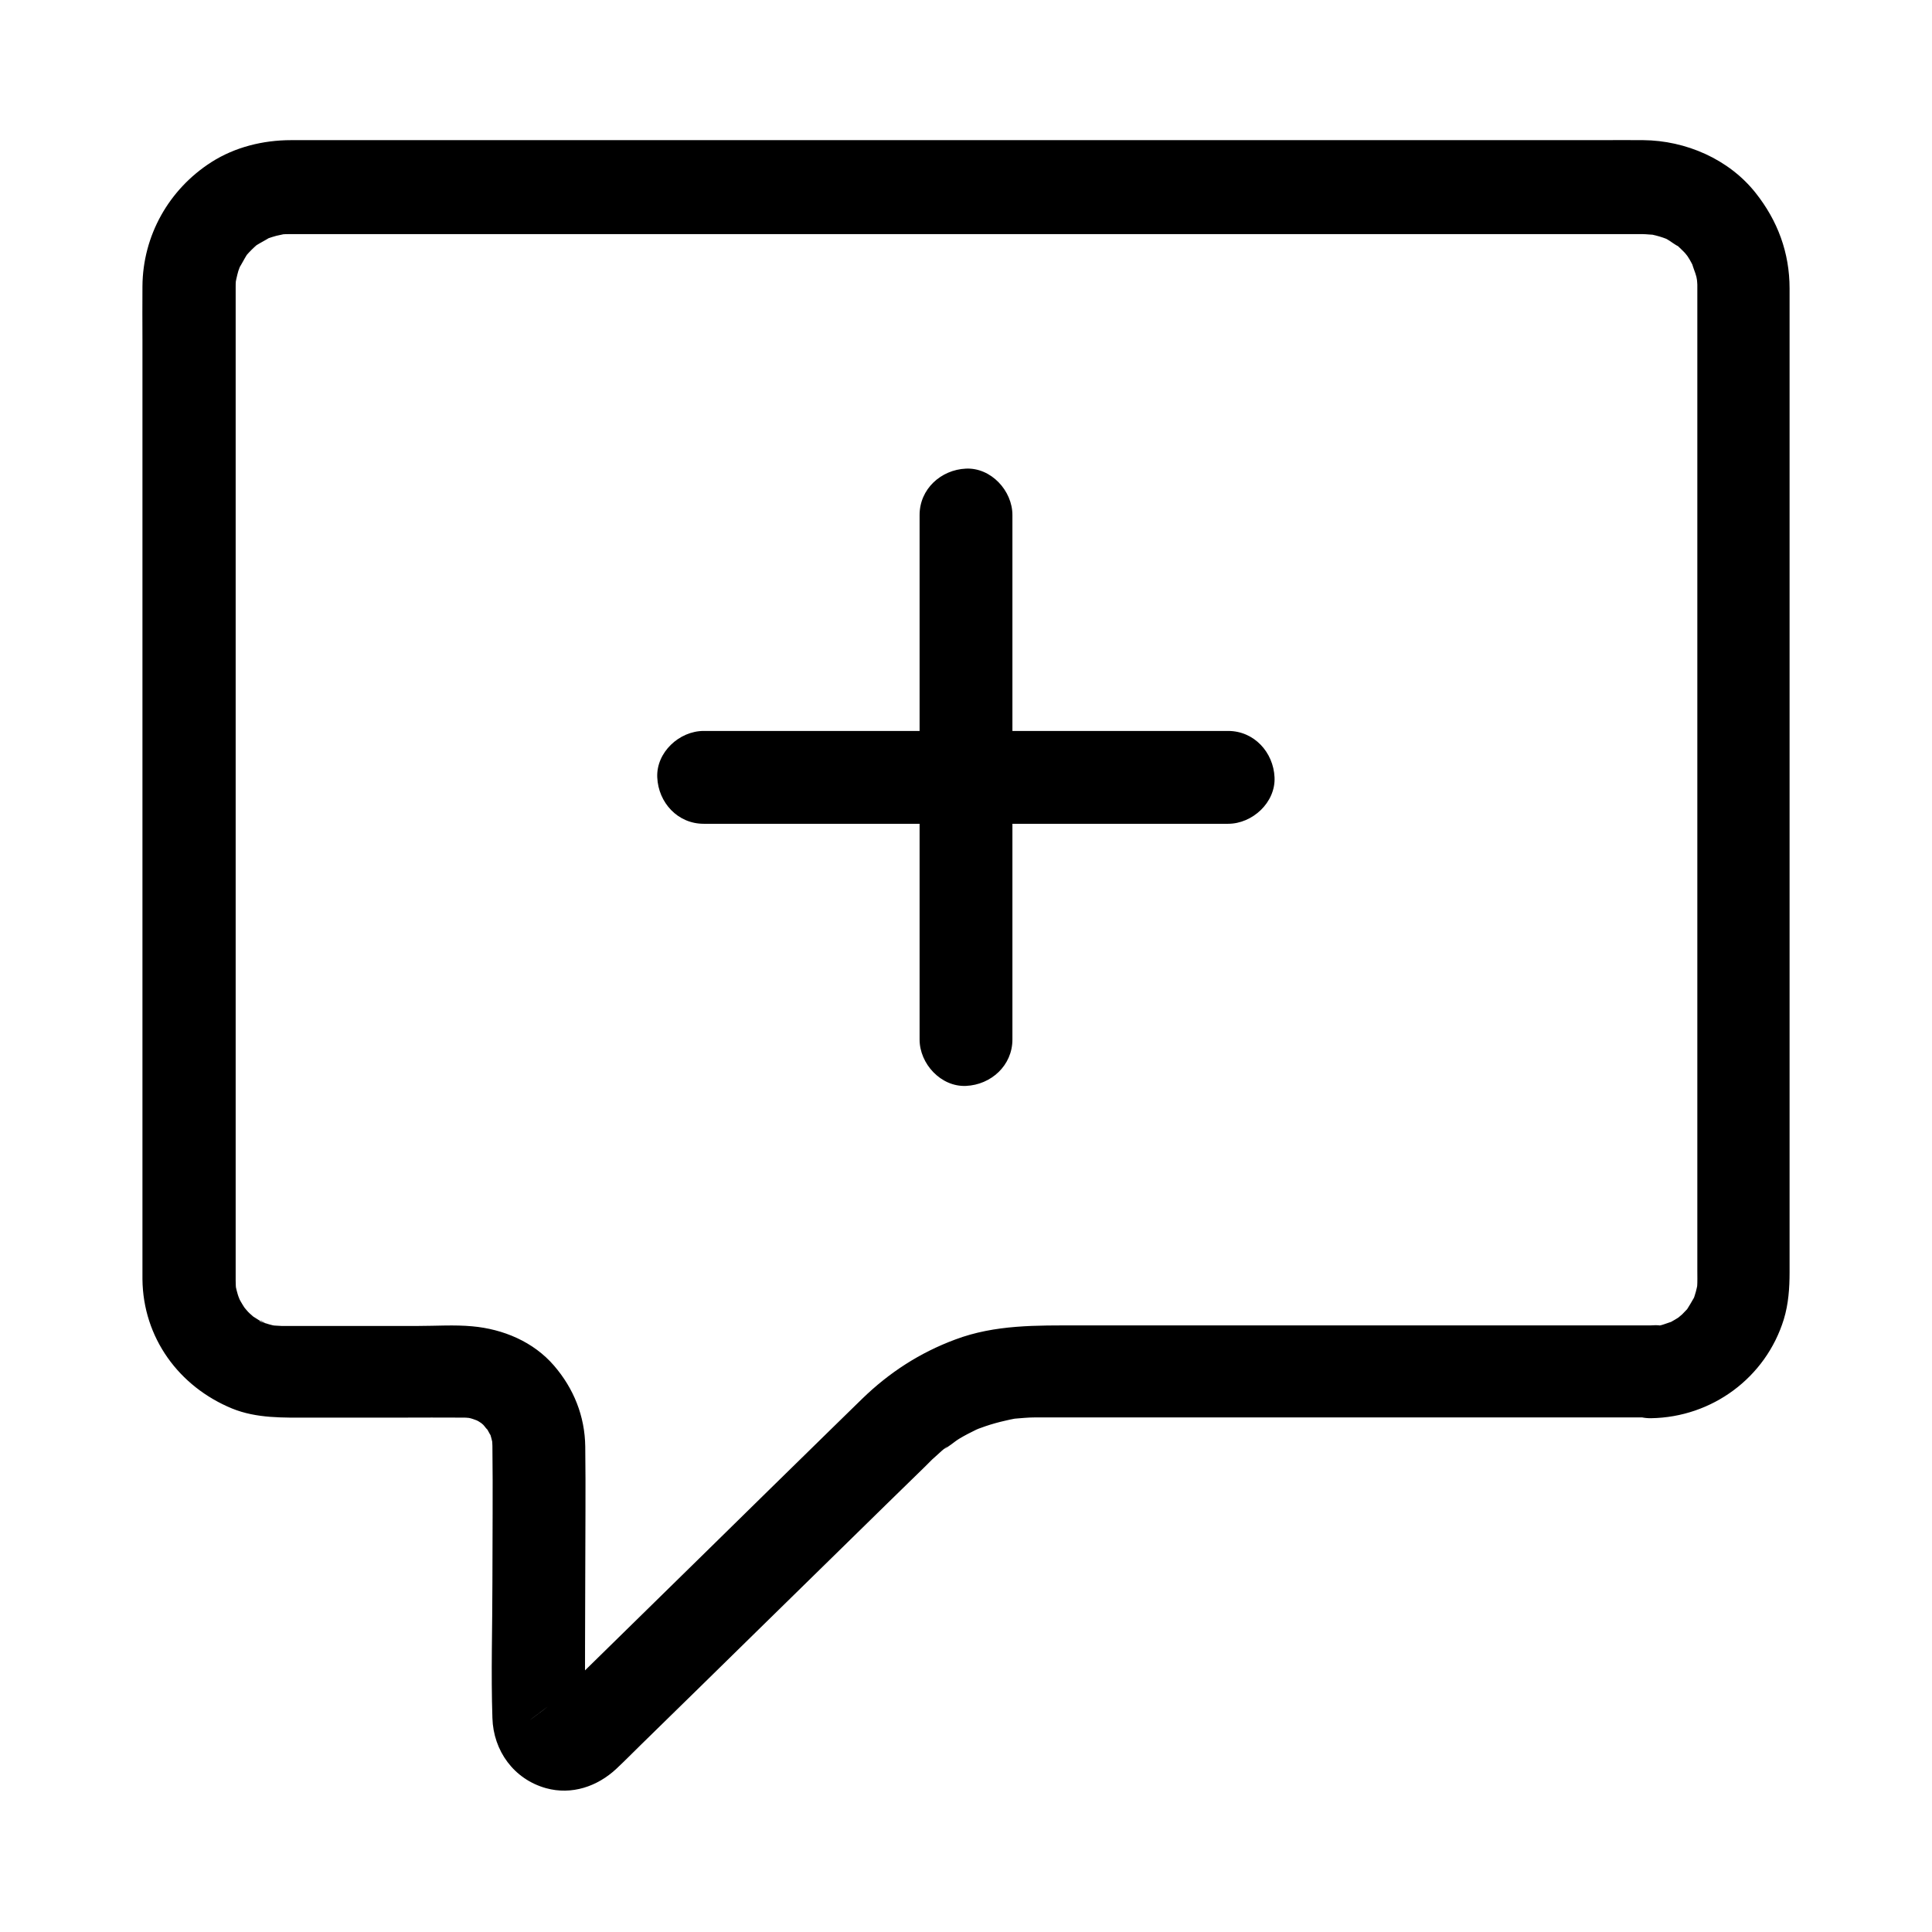
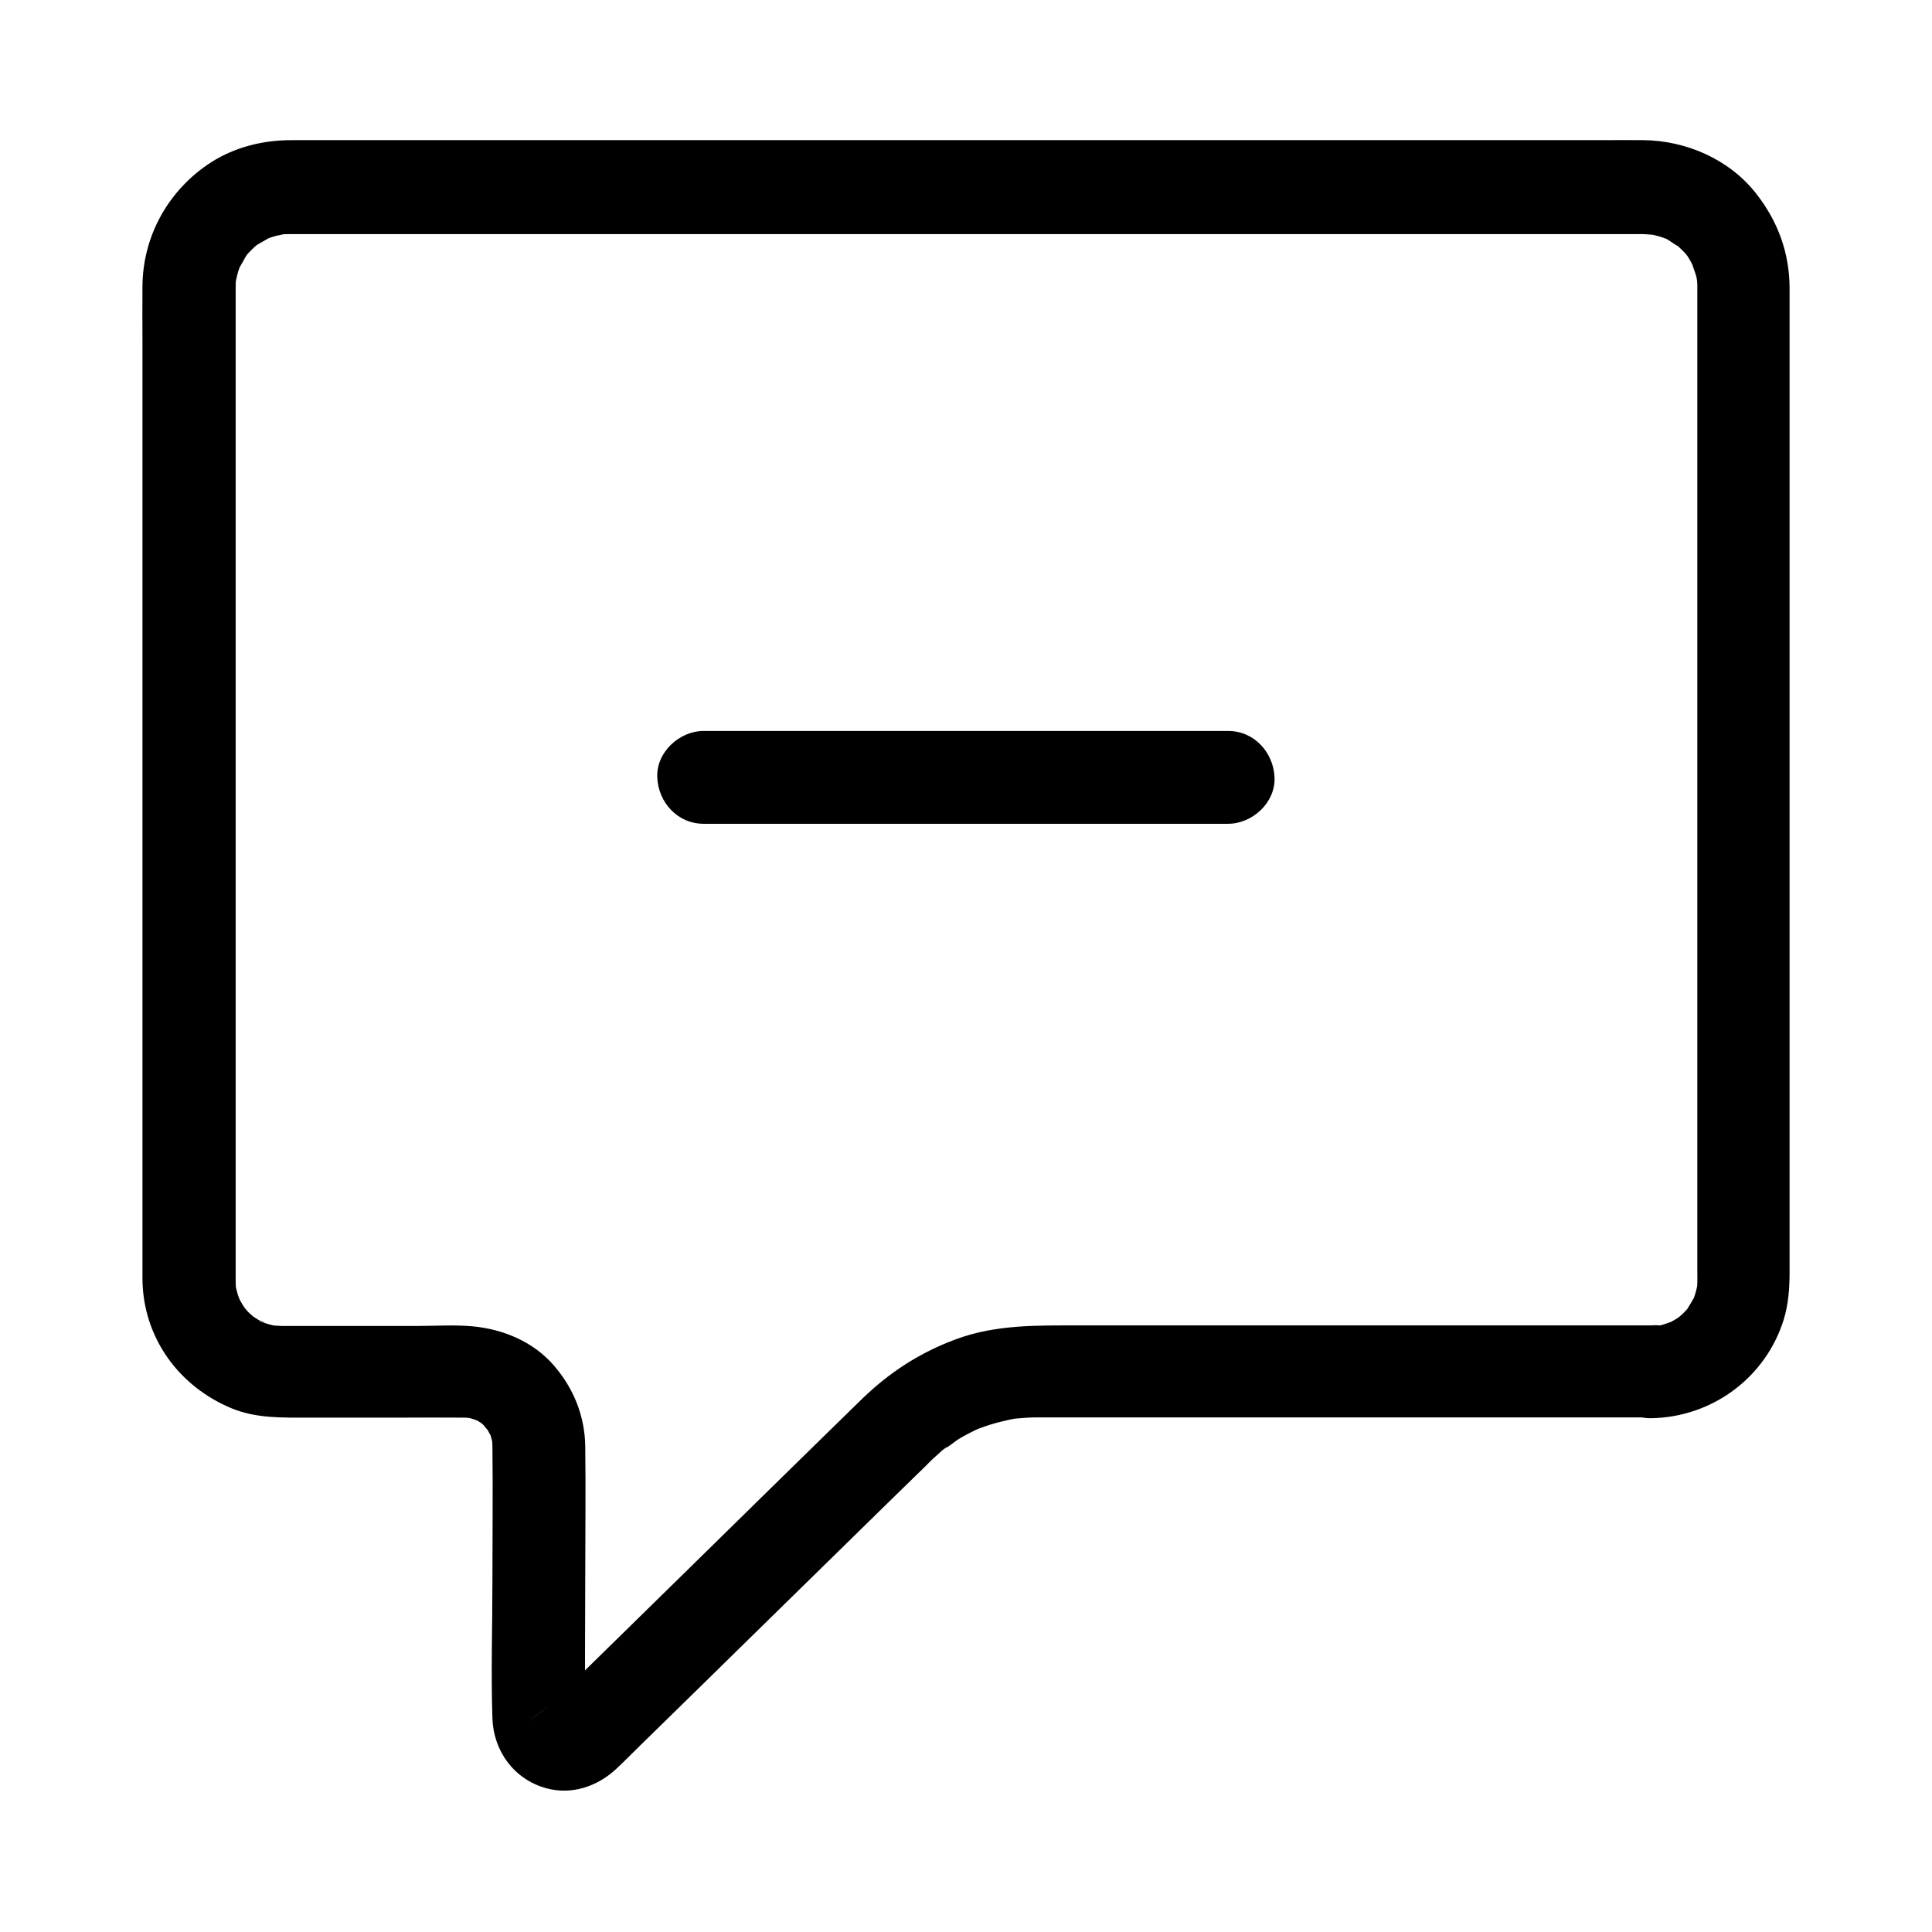
<svg xmlns="http://www.w3.org/2000/svg" fill="#000000" width="800px" height="800px" version="1.1" viewBox="144 144 512 512">
  <g>
    <path d="m581.55 495.25h-18.598-43.395-50.48-39.262c-11.07 0-22.09-0.246-32.668 3.738-9.398 3.492-17.516 8.758-24.699 15.742-2.856 2.754-5.656 5.559-8.512 8.316-10.875 10.629-21.695 21.254-32.57 31.93-10.773 10.578-21.551 21.105-32.324 31.684-2.805 2.754-5.656 5.512-8.461 8.316-0.246 0.246-0.59 0.441-0.738 0.738l-0.148 0.148c0.051 0.051-12.203 9.152 0.738-0.543 1.625-1.23 0.641-0.395 0.297-0.246 0.148-0.051 2.953-1.031 1.379-0.59-1.871 0.492 3-0.098 1.133-0.195-0.344 0 3.246 0.441 1.969 0.246-0.051 0-0.789-0.195-0.738-0.246 0.051-0.195 3.051 1.523 1.523 0.492-0.195-0.148 2.312 1.969 1.477 1.082s1.23 1.672 1.082 1.477c-0.887-1.328 0.441 1.277 0.492 1.477-0.59-1.77-0.051 3 0.051 0.887v-0.395c-0.148-12.594 0-25.141 0-37.738 0-11.414 0.148-22.828 0-34.195-0.098-8.07-3.051-15.398-8.266-21.453-5.461-6.348-13.48-9.691-21.648-10.43-4.723-0.441-9.645-0.098-14.367-0.098h-24.402-9.152-2.262-0.395c-0.641 0-4.035-0.297-1.77 0 2.215 0.297-0.098-0.098-0.641-0.195-0.641-0.148-1.277-0.344-1.871-0.543-0.297-0.098-0.59-0.195-0.934-0.297-1.133-0.344-0.688-0.934 1.133 0.492-0.543-0.441-1.379-0.688-1.969-1.031-0.543-0.344-1.082-0.688-1.625-1.031-0.246-0.148-0.492-0.395-0.789-0.543-0.051 0 2.016 1.82 1.23 0.934-0.492-0.543-1.133-0.984-1.625-1.523-0.395-0.395-1.969-2.41-0.688-0.688 1.277 1.723-0.051-0.148-0.344-0.543-0.344-0.543-0.688-1.082-0.984-1.625-0.148-0.297-0.297-0.59-0.441-0.836-0.934-1.625 0.395 0.984 0.441 1.18-0.148-0.738-0.543-1.426-0.738-2.164-0.195-0.641-0.344-1.277-0.492-1.918-0.051-0.297-0.098-0.688-0.195-0.984-0.051-0.148 0.297 2.953 0.246 1.625-0.051-0.789-0.098-1.574-0.098-2.363v-3.59-23.566-39.703-48.562-50.973-46.199-34.34-15.891-0.344c0-0.59 0-1.18 0.051-1.723 0-0.344 0.098-0.688 0.098-1.031 0-0.148-0.492 2.902-0.195 1.625 0.148-0.738 0.297-1.523 0.492-2.262 0.148-0.641 0.344-1.277 0.59-1.871 0.148-0.344 0.395-0.836 0.441-1.23 0-0.051-1.23 2.461-0.59 1.426 0.738-1.18 1.379-2.461 2.117-3.641 1.031-1.672-2.016 2.215-0.148 0.195 0.441-0.492 0.836-0.934 1.328-1.426 0.441-0.441 0.934-0.887 1.426-1.328 1.871-1.723-1.82 1.133-0.195 0.148 1.18-0.738 2.461-1.379 3.641-2.117 1.031-0.641-1.477 0.59-1.426 0.59 0.297-0.051 0.641-0.246 0.934-0.344 0.738-0.246 1.477-0.492 2.215-0.688 0.738-0.195 1.523-0.297 2.262-0.492 1.277-0.297-1.723 0.195-1.625 0.195 0.344 0 0.688-0.051 1.031-0.098 0.59-0.051 1.18-0.051 1.723-0.051h0.789 14.07 28.879 39.949 47.035 50.824 50.676 46.594 39.211 27.898 12.793c1.031 0 2.164 0.195 3.199 0.148 0.148 0-2.902-0.492-1.625-0.195 0.344 0.051 0.641 0.098 0.984 0.195 0.641 0.148 1.277 0.297 1.918 0.492 0.641 0.195 1.23 0.395 1.871 0.641 0.395 0.148 1.574 0.59-0.246-0.148-2.016-0.789-0.148-0.051 0.297 0.195 1.082 0.59 2.164 1.574 3.297 2.016 0.051 0-2.066-1.77-1.23-0.934 0.246 0.246 0.492 0.395 0.738 0.641 0.641 0.59 1.23 1.18 1.82 1.77 0.441 0.441 0.789 1.031 1.277 1.477 0.051 0.051-1.523-2.262-0.934-1.18 0.148 0.297 0.395 0.543 0.543 0.789 0.344 0.543 0.688 1.082 0.984 1.672 0.195 0.395 0.395 0.789 0.59 1.133 0.789 1.426-0.395-0.789-0.441-1.133 0.246 1.277 0.887 2.508 1.18 3.738 0.098 0.543 0.59 3.297 0.246 0.984-0.344-2.215 0 0.492 0 1.082v1.426 17.562 35.523 46.84 51.07 48.117 38.672 22.09c0 1.426 0.051 2.902-0.051 4.328 0 0.344-0.098 0.688-0.098 0.984 0 0.148 0.543-2.902 0.195-1.625-0.148 0.641-0.246 1.277-0.441 1.918-0.195 0.738-0.441 1.426-0.688 2.164-0.641 1.969 1.23-2.363 0.195-0.59-0.641 1.133-1.277 2.215-1.969 3.297-1.082 1.672 1.918-2.066 0.148-0.246-0.441 0.441-0.887 0.934-1.328 1.379-0.395 0.344-2.164 1.77-0.441 0.492 1.723-1.277-0.148 0.051-0.543 0.344-0.641 0.395-1.277 0.789-1.918 1.133-0.297 0.148-0.59 0.246-0.836 0.441-0.984 0.641 1.523-0.59 1.477-0.59-1.23 0.246-2.461 0.887-3.738 1.133-0.344 0.098-0.934 0.098-1.277 0.246-0.098 0.051 2.902-0.297 1.625-0.246-0.996-0.145-1.781-0.098-2.57-0.047-6.445 0.098-12.594 5.609-12.301 12.301 0.297 6.594 5.41 12.398 12.301 12.301 16.137-0.246 30.406-10.727 35.18-26.223 1.23-4.035 1.523-8.266 1.523-12.449v-21.008-38.375-48.562-51.562-47.43-36.113-17.664c0-9.496-3.148-17.957-9.004-25.34-7.086-8.953-18.5-13.875-29.766-13.973-3.836-0.051-7.625 0-11.465 0h-27.109-38.965-46.938-51.07-51.363-47.824-40.395-29.176-14.07c-7.332 0-14.809 1.82-21.059 5.805-11.316 7.231-18.203 19.484-18.301 32.914-0.051 4.723 0 9.496 0 14.219v33.75 46.148 51.414 49.445 40.344 24.109 3.691c0.148 15.5 9.645 28.488 23.762 34.293 6.543 2.656 13.531 2.41 20.418 2.41h24.059c5.609 0 11.219-0.051 16.777 0h0.297c0.688 0 1.379 0.148 2.066 0.098 0.098 0-2.805-0.543-1.625-0.195 0.441 0.098 0.887 0.195 1.277 0.297 0.738 0.195 1.477 0.543 2.215 0.738 0 0-2.41-1.23-1.426-0.59 0.246 0.195 0.59 0.297 0.887 0.441 0.59 0.297 1.082 0.688 1.625 1.031 0.344 0.195 1.379 0.984-0.195-0.195-1.723-1.23-0.148-0.051 0.195 0.297 0.395 0.395 0.836 1.18 1.328 1.426 0 0-1.523-2.215-0.934-1.23 0.148 0.297 0.395 0.543 0.543 0.789 0.395 0.641 0.688 1.379 1.133 1.969 0.688 0.934-0.59-1.477-0.59-1.426 0.098 0.395 0.297 0.836 0.441 1.23 0.195 0.641 0.344 1.277 0.492 1.918 0.492 1.969-0.195-3.148-0.051-0.246 0 0.395 0.051 0.738 0.051 1.133 0.148 12.004 0 24.059 0 36.062 0 12.004-0.395 24.059 0 36.062 0.246 8.707 5.707 16.234 14.219 18.598 6.789 1.871 13.578-0.441 18.598-5.117 2.262-2.117 4.379-4.281 6.594-6.445 10.43-10.184 20.859-20.418 31.242-30.602 11.316-11.07 22.633-22.188 33.949-33.258 3.344-3.246 6.641-6.496 9.988-9.742 0.59-0.59 1.18-1.18 1.77-1.77 0.195-0.195 0.395-0.395 0.641-0.59 0.688-0.641 1.379-1.277 2.066-1.871 0.297-0.246 0.59-0.492 0.934-0.789 1.277-1.031-0.051 0.246-0.59 0.441 1.477-0.641 2.902-2.016 4.281-2.856 1.477-0.887 3-1.672 4.527-2.41 0.441-0.195 0.984-0.395 1.426-0.641 0 0-2.41 0.934-1.133 0.492 0.738-0.246 1.477-0.543 2.215-0.789 1.723-0.59 3.543-1.082 5.312-1.477 0.789-0.195 1.523-0.344 2.312-0.492 0.395-0.051 0.836-0.098 1.18-0.195 0.051 0-2.707 0.297-1.277 0.195 1.871-0.148 3.691-0.344 5.559-0.344h1.672 9.594 39.559 50.973 43.691 17.762c6.445 0 12.594-5.656 12.301-12.301-0.305-6.484-5.422-12.094-12.309-12.094z" />
-     <path d="m387.7 280.49v47.23 74.637 17.121c0 6.445 5.656 12.594 12.301 12.301 6.641-0.297 12.301-5.41 12.301-12.301v-47.23-74.637-17.121c0-6.445-5.656-12.594-12.301-12.301-6.644 0.297-12.301 5.41-12.301 12.301z" />
    <path d="m330.48 362.31h47.23 74.637 17.121c6.445 0 12.594-5.656 12.301-12.301-0.297-6.641-5.41-12.301-12.301-12.301h-47.23-74.637-17.121c-6.445 0-12.594 5.656-12.301 12.301 0.293 6.691 5.41 12.301 12.301 12.301z" />
  </g>
</svg>